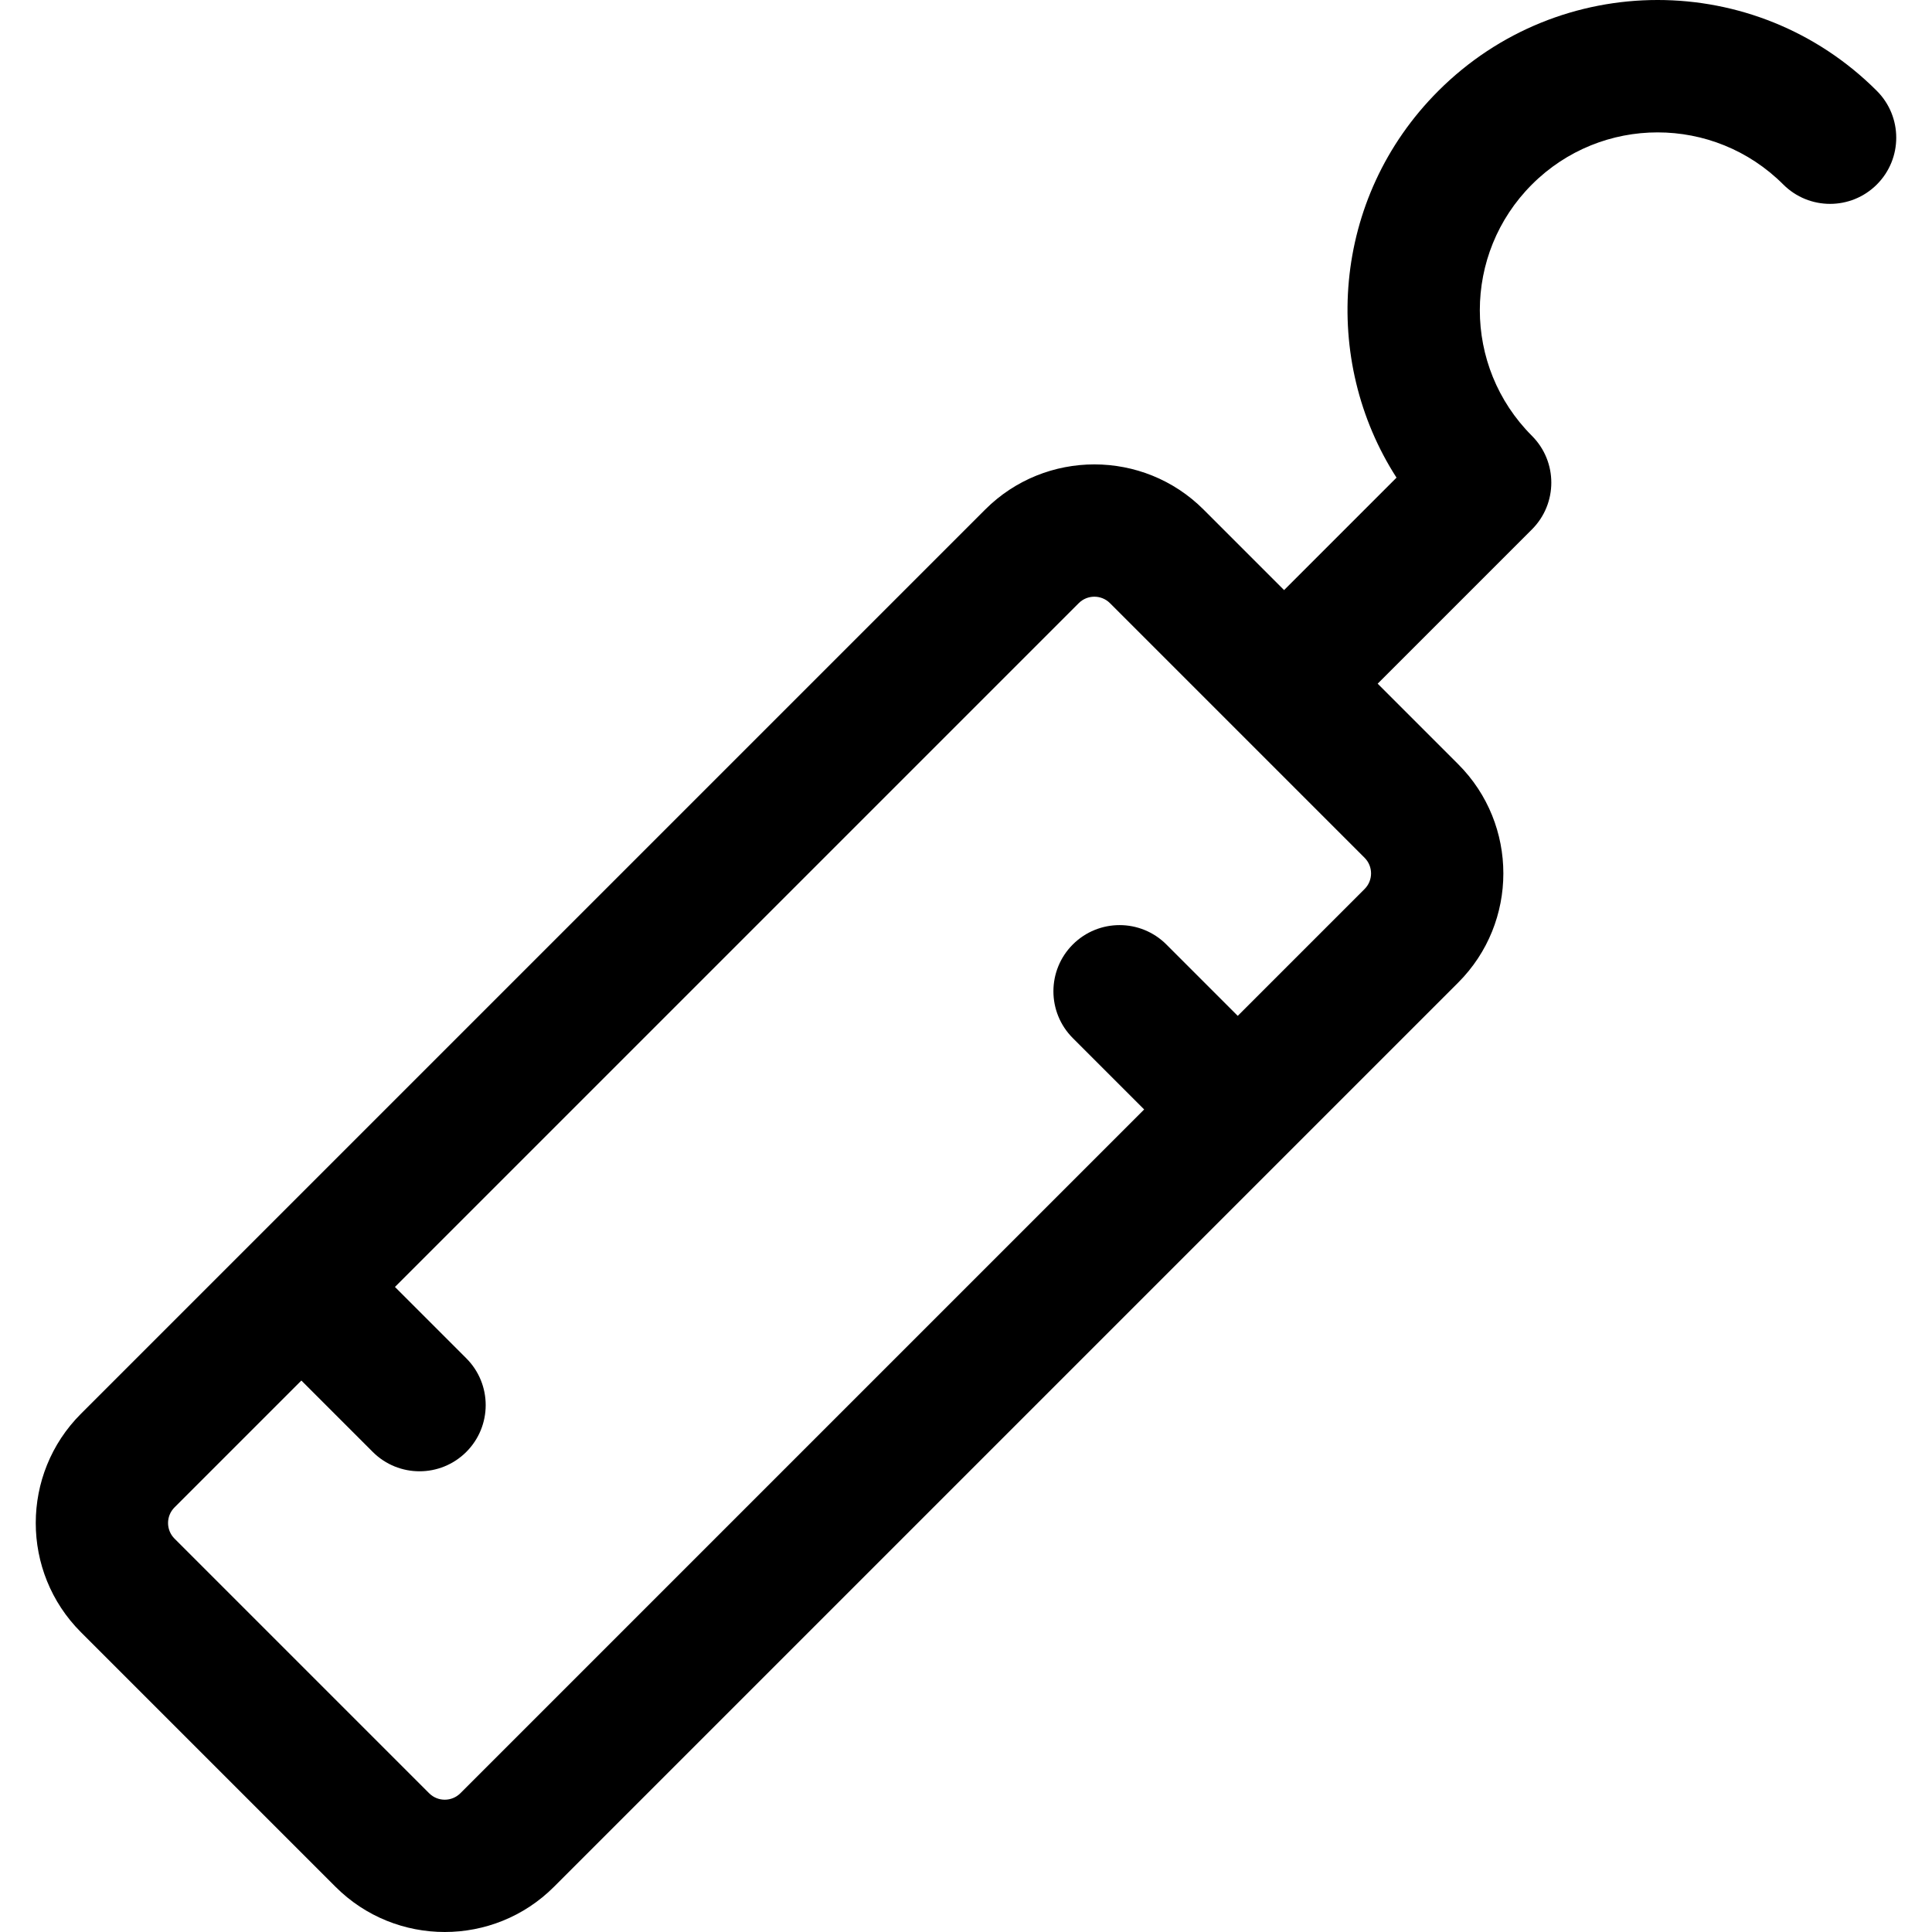
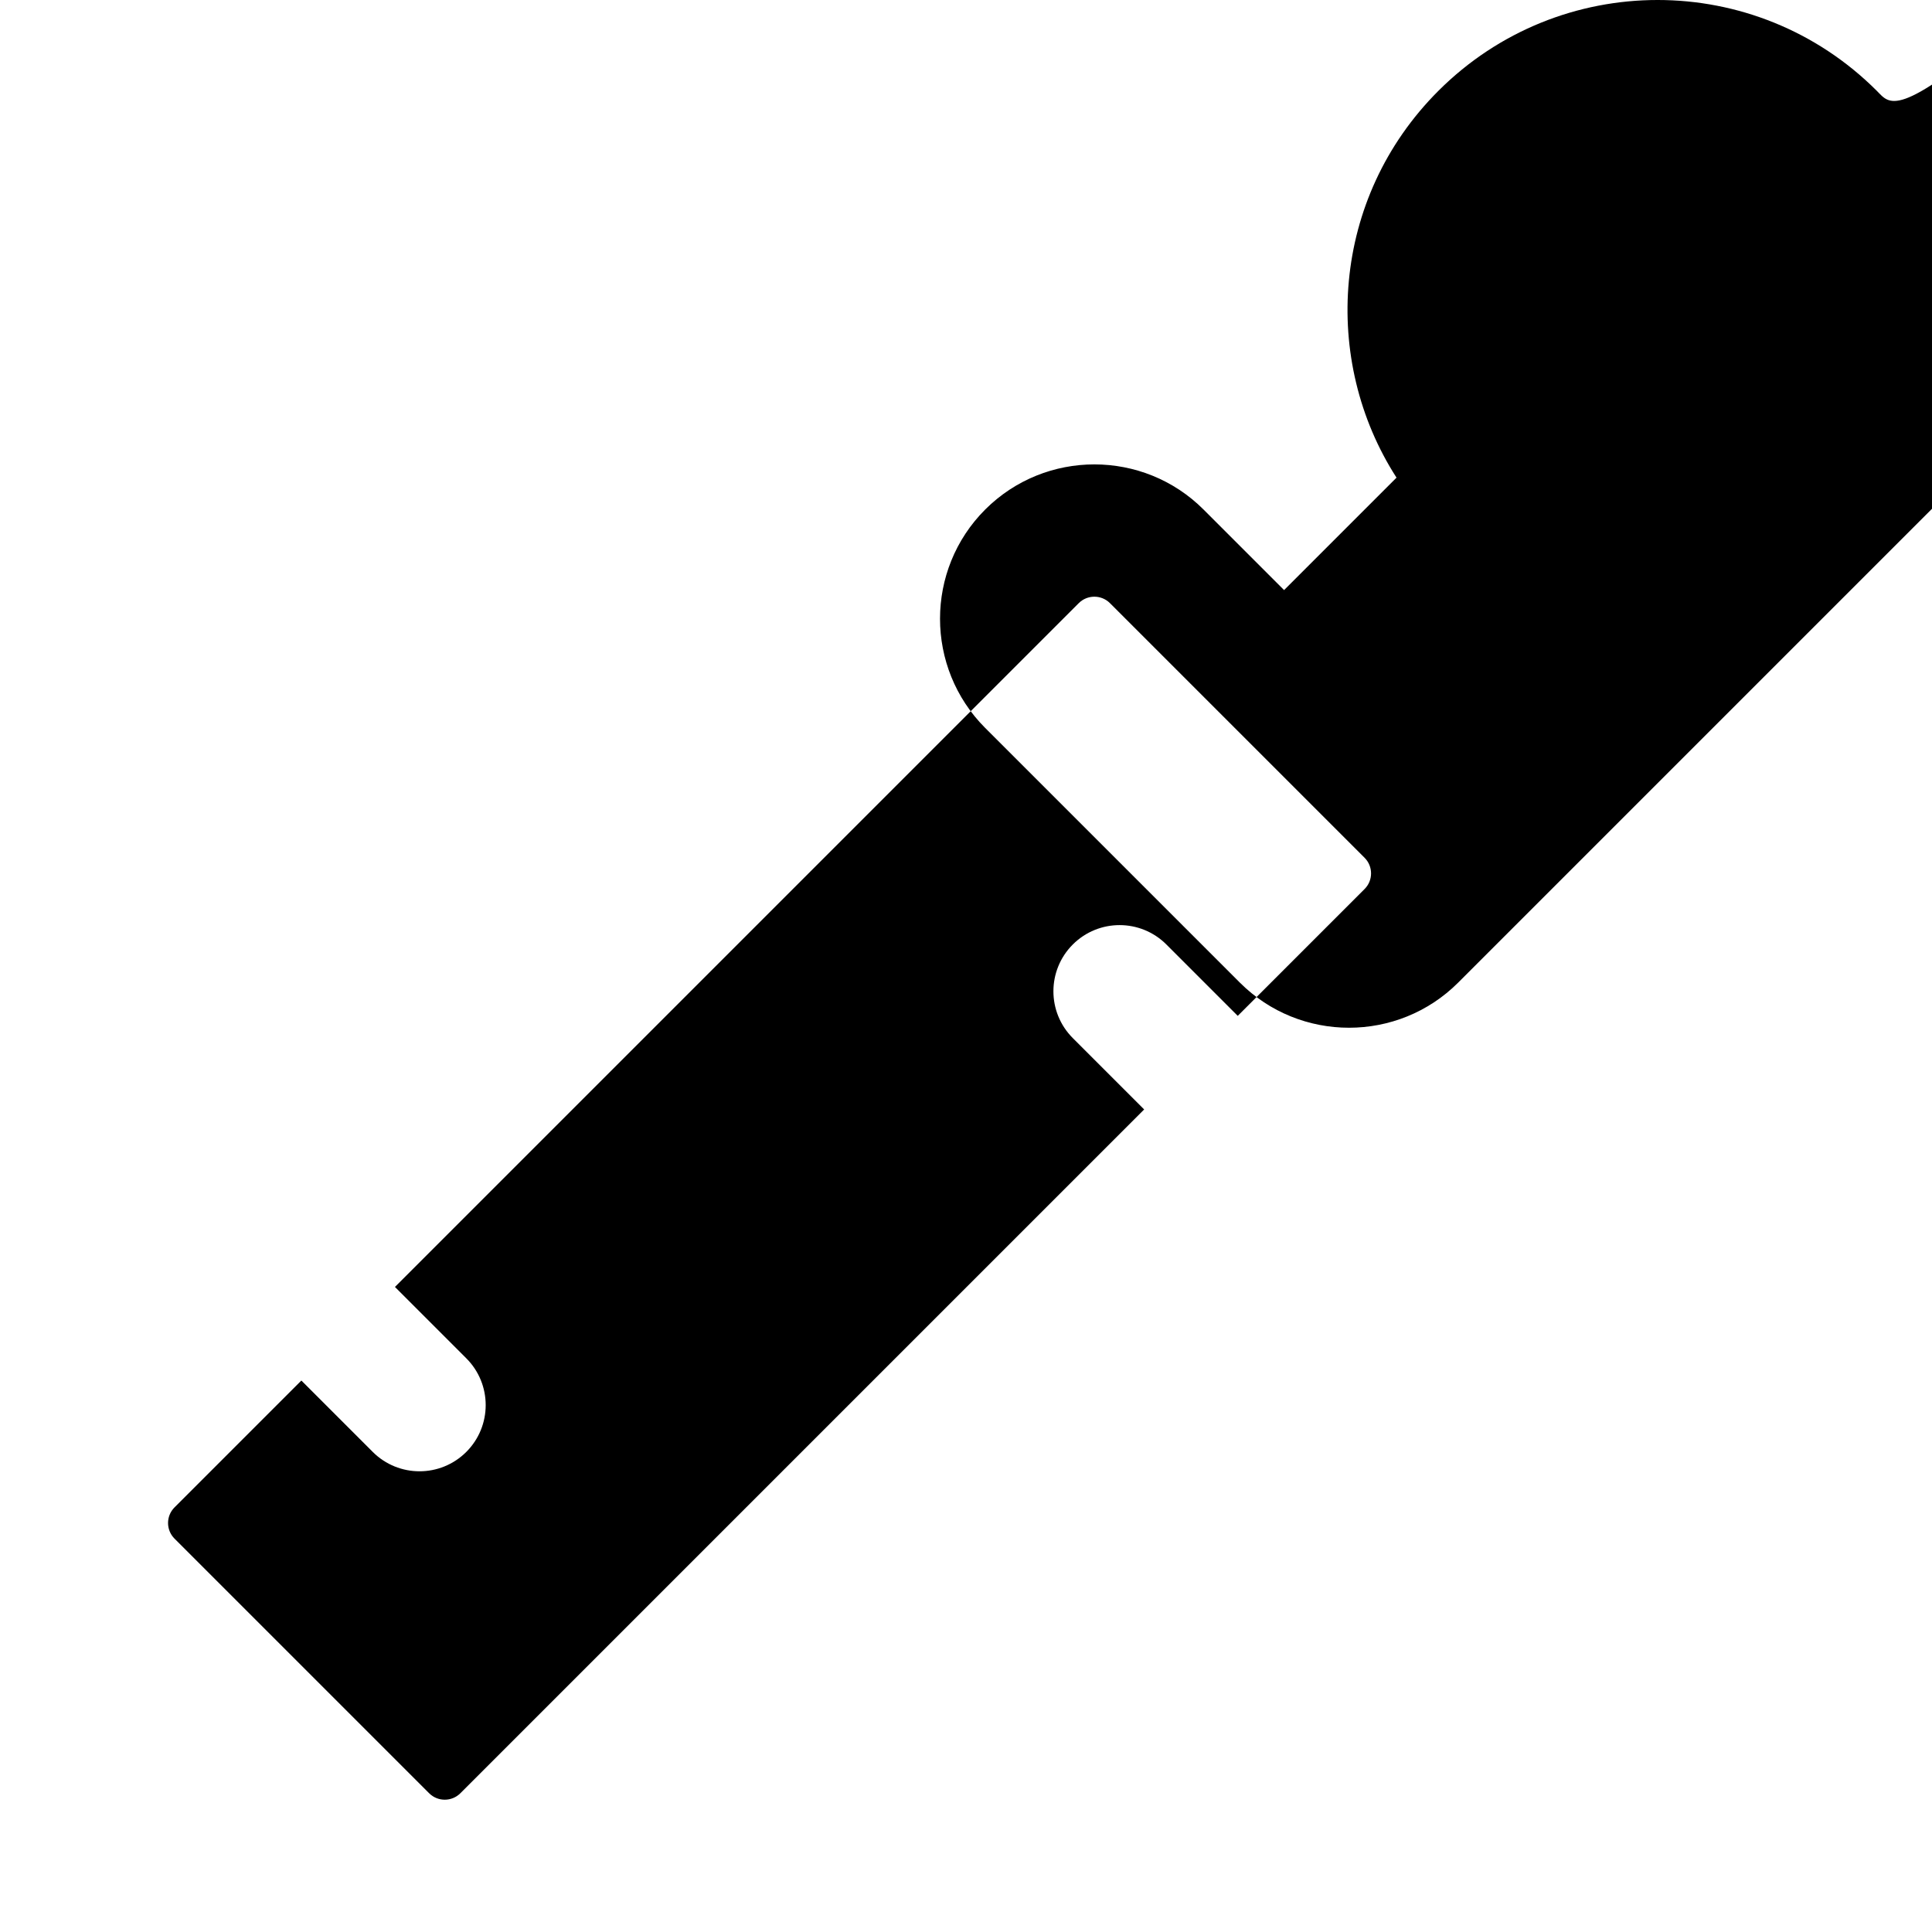
<svg xmlns="http://www.w3.org/2000/svg" fill="#000000" height="800px" width="800px" version="1.1" id="Layer_1" viewBox="0 0 512.001 512.001" xml:space="preserve">
-   <path d="M497.388,24.088c-32.113-32.115-84.094-32.12-116.212,0c-28.484,28.482-31.049,71.508-11.083,102.493l-29.796,29.797  l-21.341-21.341c-15.955-15.955-41.918-15.955-57.873,0L21.442,374.677c-15.955,15.955-15.955,41.917,0,57.872l67.486,67.485  c15.956,15.956,41.916,15.956,57.872,0l239.639-239.639c15.955-15.955,15.955-41.917,0-57.872l-21.341-21.341l40.88-40.88  c6.849-6.848,6.849-17.953,0-24.802c-18.408-18.408-18.409-48.2,0-66.609c18.408-18.408,48.199-18.409,66.608,0  c6.848,6.85,17.953,6.848,24.802,0C504.237,42.043,504.237,30.939,497.388,24.088z M361.637,235.592l-33.621,33.621l-18.911-18.912  c-6.848-6.849-17.953-6.849-24.802,0c-6.849,6.848-6.849,17.952,0,24.802l18.911,18.912L121.998,475.232  c-2.278,2.278-5.987,2.28-8.267,0l-67.486-67.485c-2.279-2.279-2.279-5.989,0-8.267l33.621-33.621l18.911,18.911  c3.425,3.425,7.913,5.137,12.4,5.137c4.487,0,8.977-1.713,12.4-5.137c6.849-6.848,6.849-17.953,0-24.802l-18.911-18.911  l181.216-181.217c1.141-1.14,2.638-1.709,4.134-1.709s2.995,0.569,4.134,1.709l33.737,33.737c0.002,0.002,0.004,0.004,0.006,0.006  c0.002,0.002,0.003,0.004,0.006,0.006l33.736,33.737C363.916,229.604,363.916,233.314,361.637,235.592z" />
+   <path d="M497.388,24.088c-32.113-32.115-84.094-32.12-116.212,0c-28.484,28.482-31.049,71.508-11.083,102.493l-29.796,29.797  l-21.341-21.341c-15.955-15.955-41.918-15.955-57.873,0c-15.955,15.955-15.955,41.917,0,57.872l67.486,67.485  c15.956,15.956,41.916,15.956,57.872,0l239.639-239.639c15.955-15.955,15.955-41.917,0-57.872l-21.341-21.341l40.88-40.88  c6.849-6.848,6.849-17.953,0-24.802c-18.408-18.408-18.409-48.2,0-66.609c18.408-18.408,48.199-18.409,66.608,0  c6.848,6.85,17.953,6.848,24.802,0C504.237,42.043,504.237,30.939,497.388,24.088z M361.637,235.592l-33.621,33.621l-18.911-18.912  c-6.848-6.849-17.953-6.849-24.802,0c-6.849,6.848-6.849,17.952,0,24.802l18.911,18.912L121.998,475.232  c-2.278,2.278-5.987,2.28-8.267,0l-67.486-67.485c-2.279-2.279-2.279-5.989,0-8.267l33.621-33.621l18.911,18.911  c3.425,3.425,7.913,5.137,12.4,5.137c4.487,0,8.977-1.713,12.4-5.137c6.849-6.848,6.849-17.953,0-24.802l-18.911-18.911  l181.216-181.217c1.141-1.14,2.638-1.709,4.134-1.709s2.995,0.569,4.134,1.709l33.737,33.737c0.002,0.002,0.004,0.004,0.006,0.006  c0.002,0.002,0.003,0.004,0.006,0.006l33.736,33.737C363.916,229.604,363.916,233.314,361.637,235.592z" />
</svg>